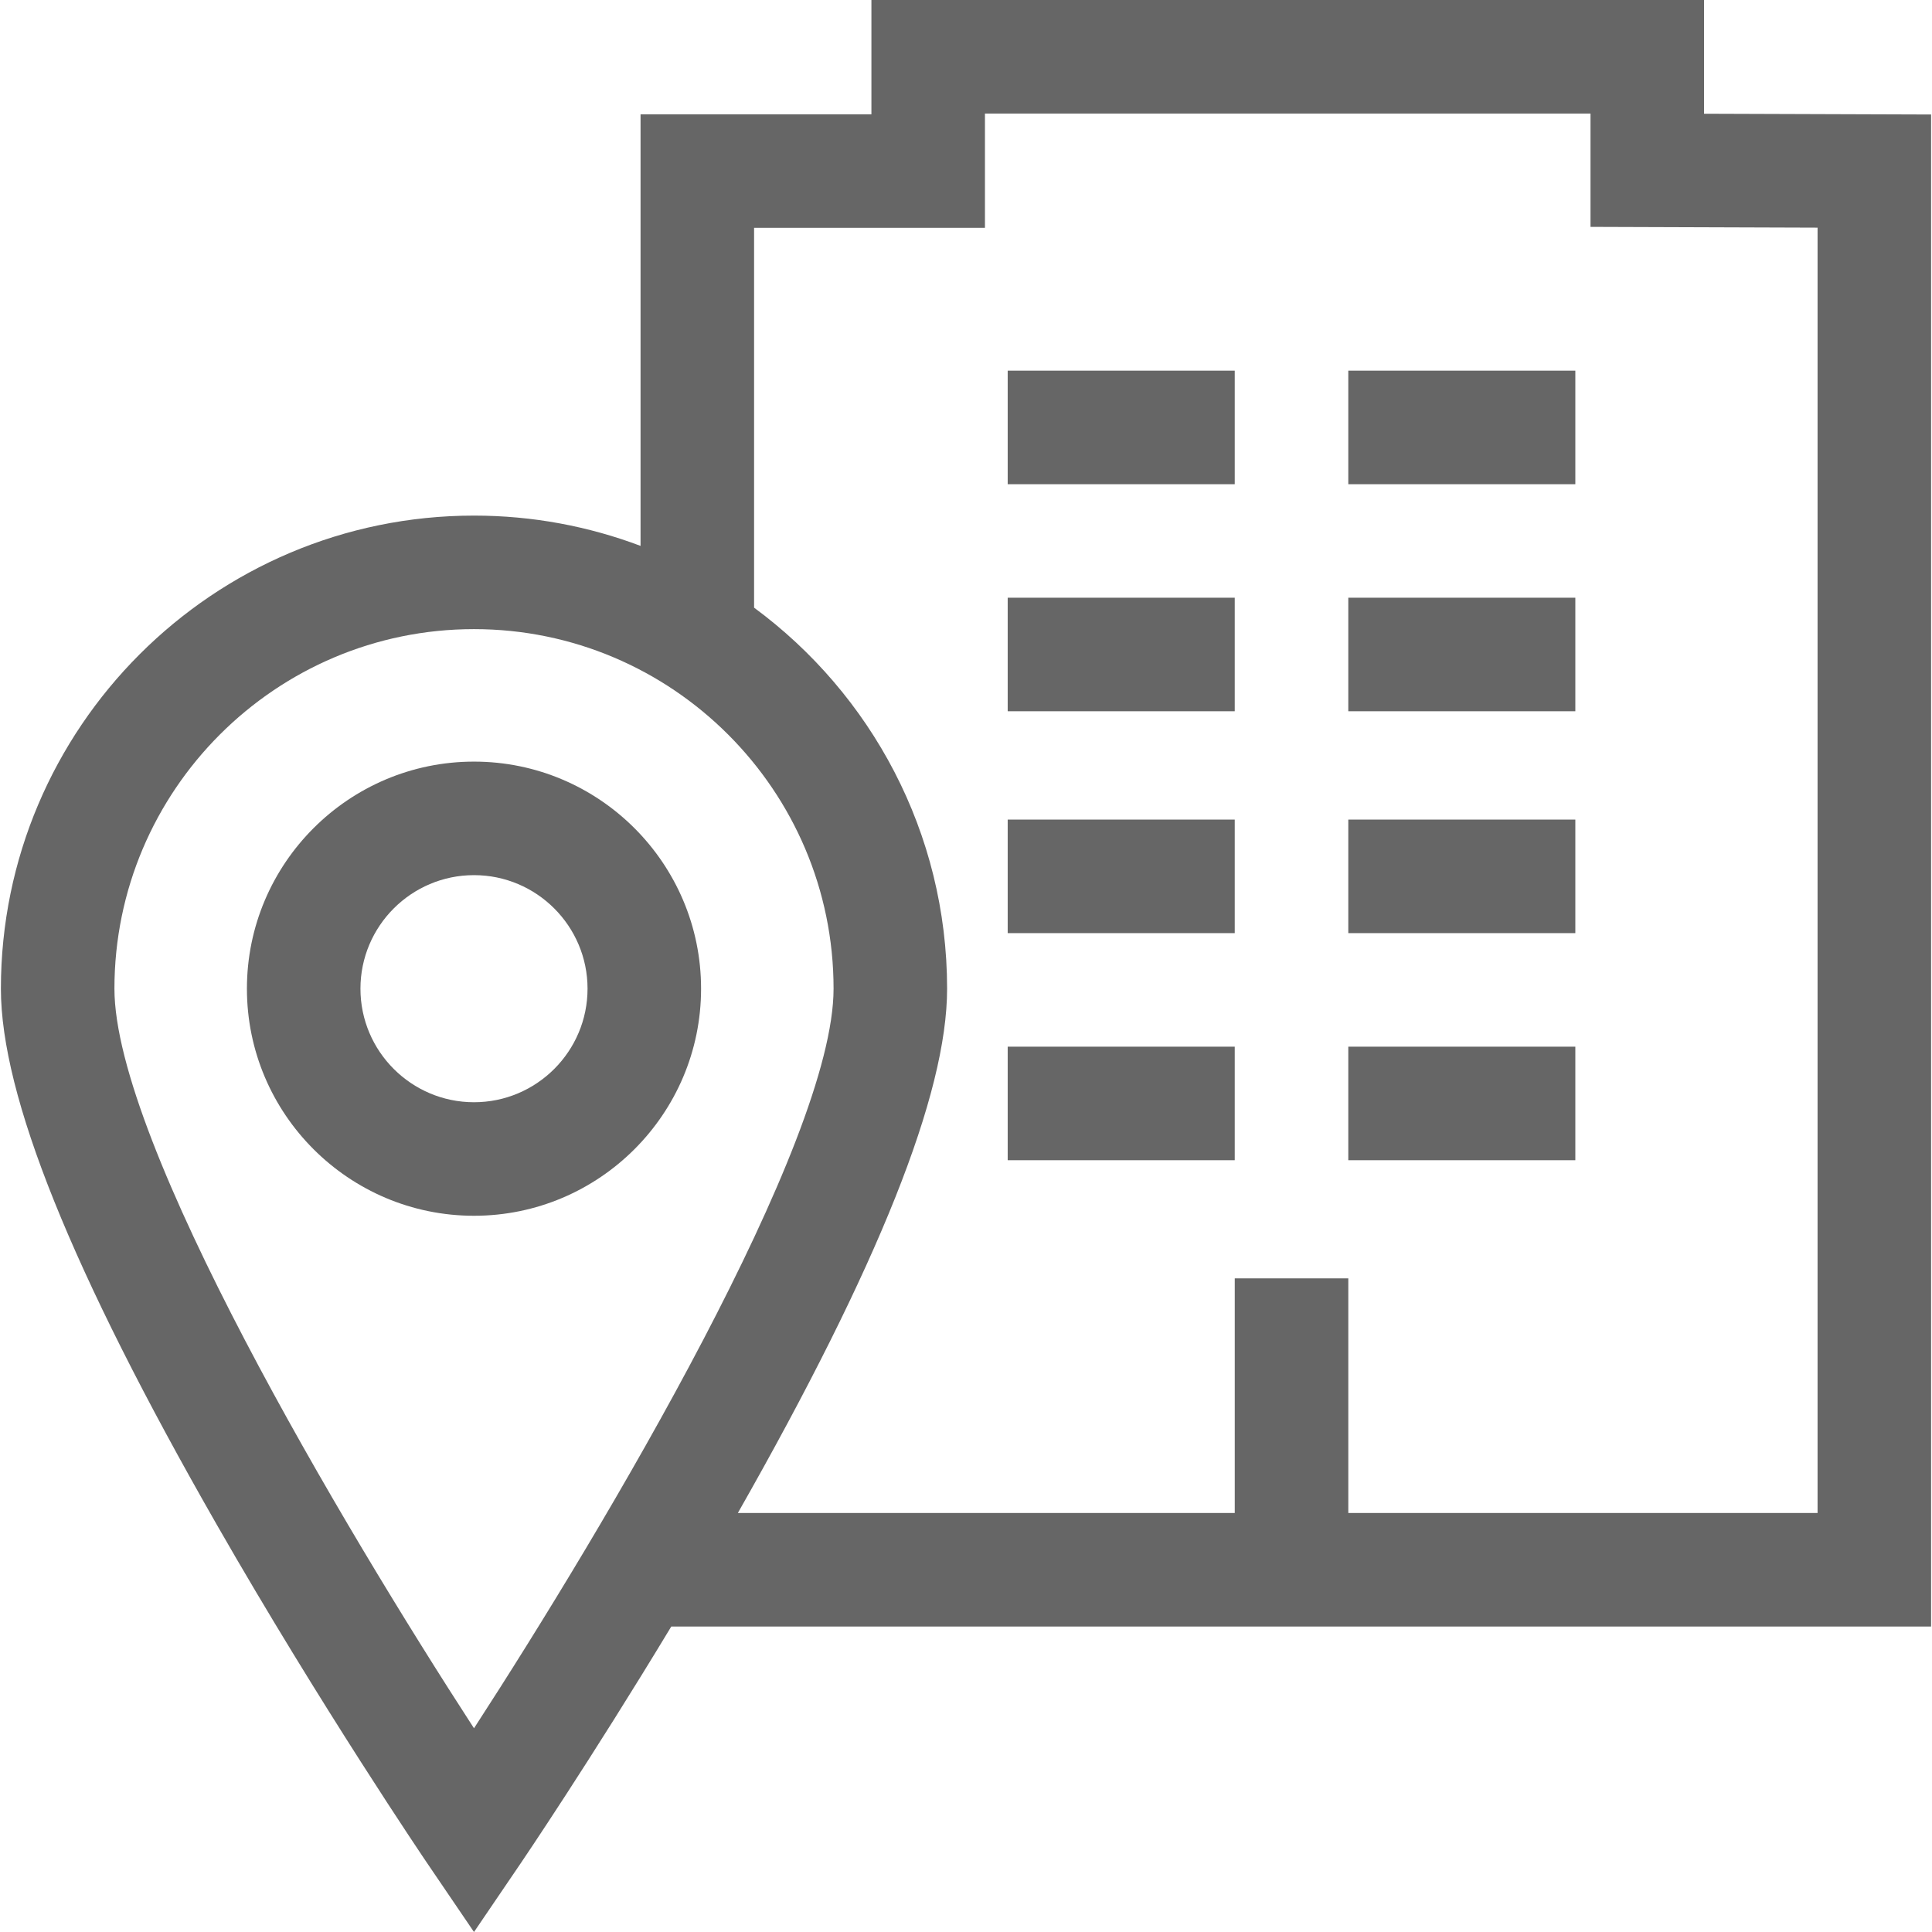
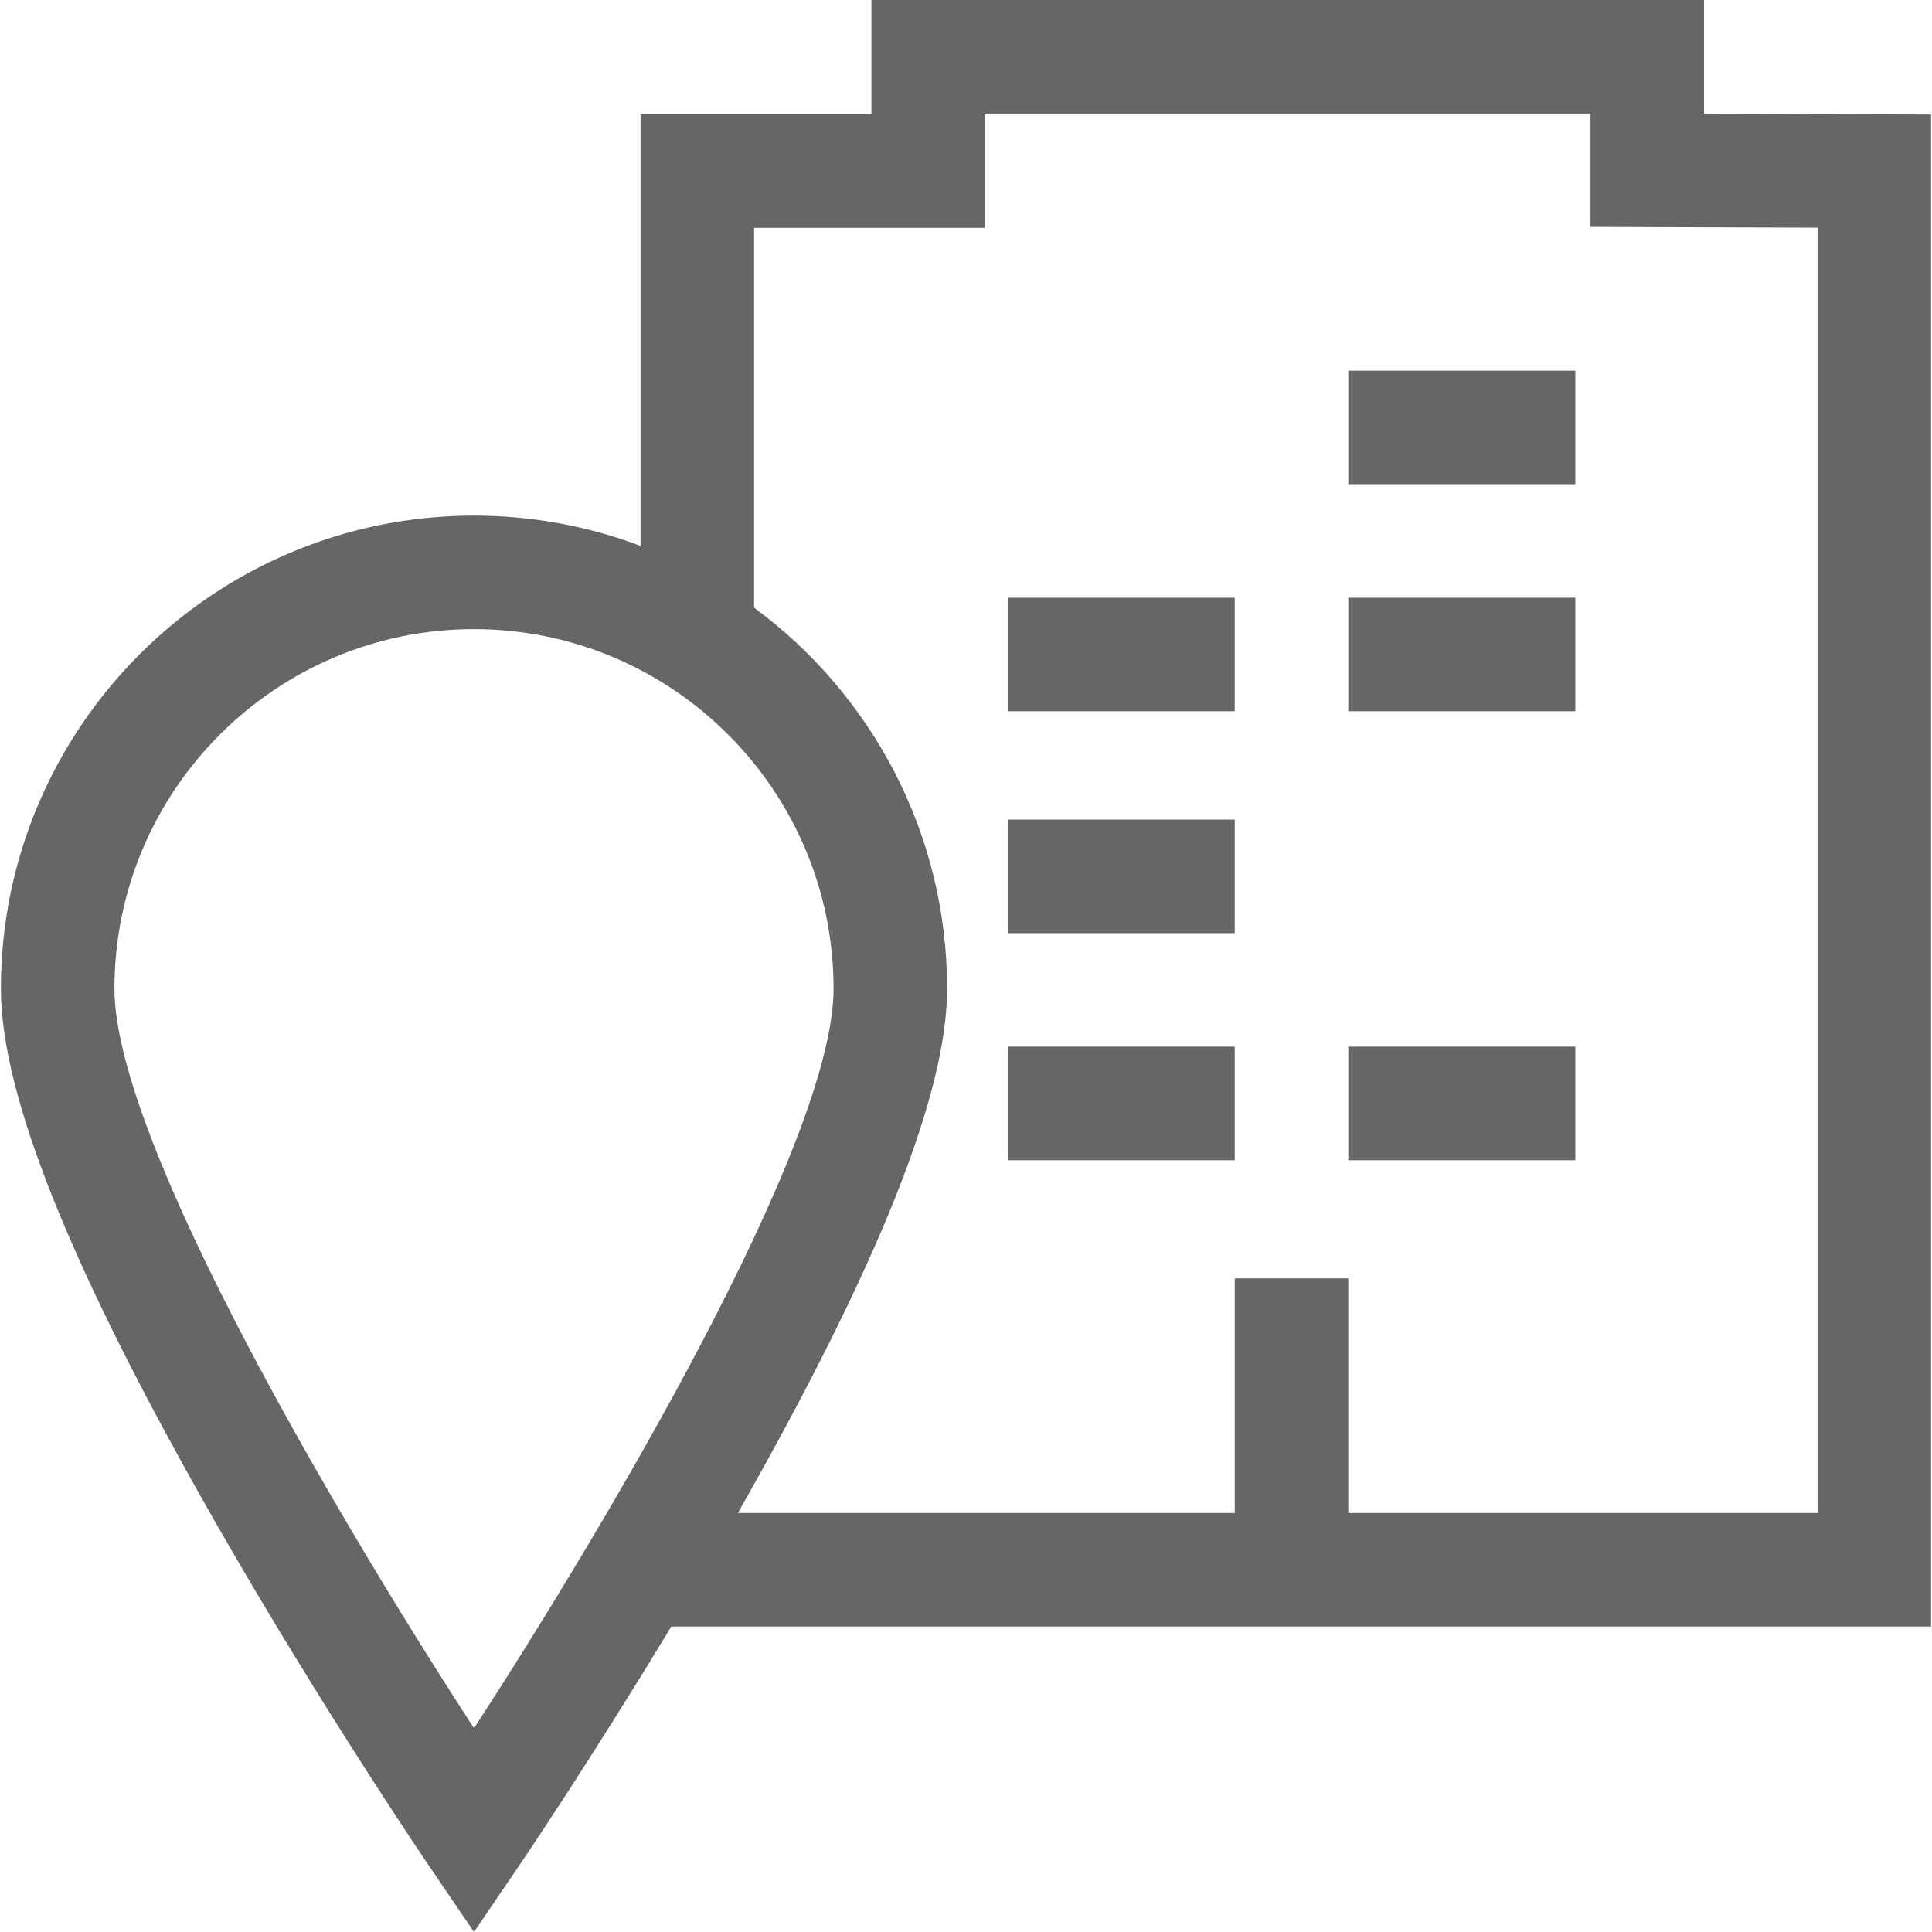
<svg xmlns="http://www.w3.org/2000/svg" version="1.1" id="Capa_1" x="0px" y="0px" viewBox="0 0 512 512" style="enable-background:new 0 0 512 512;" xml:space="preserve" width="512px" height="512px">
  <g>
    <g>
      <g>
-         <path d="M125.614,201.836c-33.182,0-60.178,26.995-60.178,60.178c0,33.183,26.996,60.178,60.178,60.178    s60.178-26.995,60.178-60.178C185.792,228.831,158.797,201.836,125.614,201.836z M125.614,292.104    c-16.592,0-30.091-13.498-30.091-30.091c0-16.592,13.498-30.091,30.091-30.091c16.592,0,30.091,13.498,30.091,30.091    C155.705,278.606,142.207,292.104,125.614,292.104z" data-original="#000000" class="active-path" data-old_color="#000000" fill="#666666" />
-       </g>
+         </g>
    </g>
    <g>
      <g>
        <rect x="267.05" y="217.2" width="60.17" height="30.09" data-original="#000000" class="active-path" data-old_color="#000000" fill="#666666" />
      </g>
    </g>
    <g>
      <g>
-         <rect x="357.31" y="217.2" width="60.17" height="30.09" data-original="#000000" class="active-path" data-old_color="#000000" fill="#666666" />
-       </g>
+         </g>
    </g>
    <g>
      <g>
        <rect x="267.05" y="277.38" width="60.17" height="30.09" data-original="#000000" class="active-path" data-old_color="#000000" fill="#666666" />
      </g>
    </g>
    <g>
      <g>
        <rect x="357.31" y="277.38" width="60.17" height="30.09" data-original="#000000" class="active-path" data-old_color="#000000" fill="#666666" />
      </g>
    </g>
    <g>
      <g>
-         <rect x="267.05" y="98.23" width="60.17" height="30.09" data-original="#000000" class="active-path" data-old_color="#000000" fill="#666666" />
-       </g>
+         </g>
    </g>
    <g>
      <g>
        <rect x="357.31" y="98.23" width="60.17" height="30.09" data-original="#000000" class="active-path" data-old_color="#000000" fill="#666666" />
      </g>
    </g>
    <g>
      <g>
        <rect x="267.05" y="158.4" width="60.17" height="30.09" data-original="#000000" class="active-path" data-old_color="#000000" fill="#666666" />
      </g>
    </g>
    <g>
      <g>
        <rect x="357.31" y="158.4" width="60.17" height="30.09" data-original="#000000" class="active-path" data-old_color="#000000" fill="#666666" />
      </g>
    </g>
    <g>
      <g>
        <path d="M451.587,30.14V0H230.934v30.293h-61.18v114.374c-13.737-5.184-28.61-8.029-44.139-8.029    c-69.133,0-125.377,56.244-125.377,125.377c0,28.318,18.695,74.747,57.153,141.938c27.554,48.137,55.502,89.337,55.781,89.748    L125.613,512l12.441-18.299c0.224-0.331,18.387-27.106,39.838-62.651H511.76V30.344h0.001L451.587,30.14z M125.614,458.013    c-34.842-53.693-95.289-155.3-95.289-195.999c0-52.543,42.746-95.289,95.289-95.289c52.544,0,95.29,42.746,95.29,95.289    C220.904,302.713,160.458,404.32,125.614,458.013z M481.675,400.962H357.313v-62.186h-30.087v62.186H195.538    c37.3-65.572,55.454-111.053,55.454-138.948c0-41.376-20.152-78.129-51.151-100.977V60.381h61.18V30.088h160.48v30.037    l60.174,0.205V400.962z" data-original="#000000" class="active-path" data-old_color="#000000" fill="#666666" />
      </g>
    </g>
  </g>
</svg>